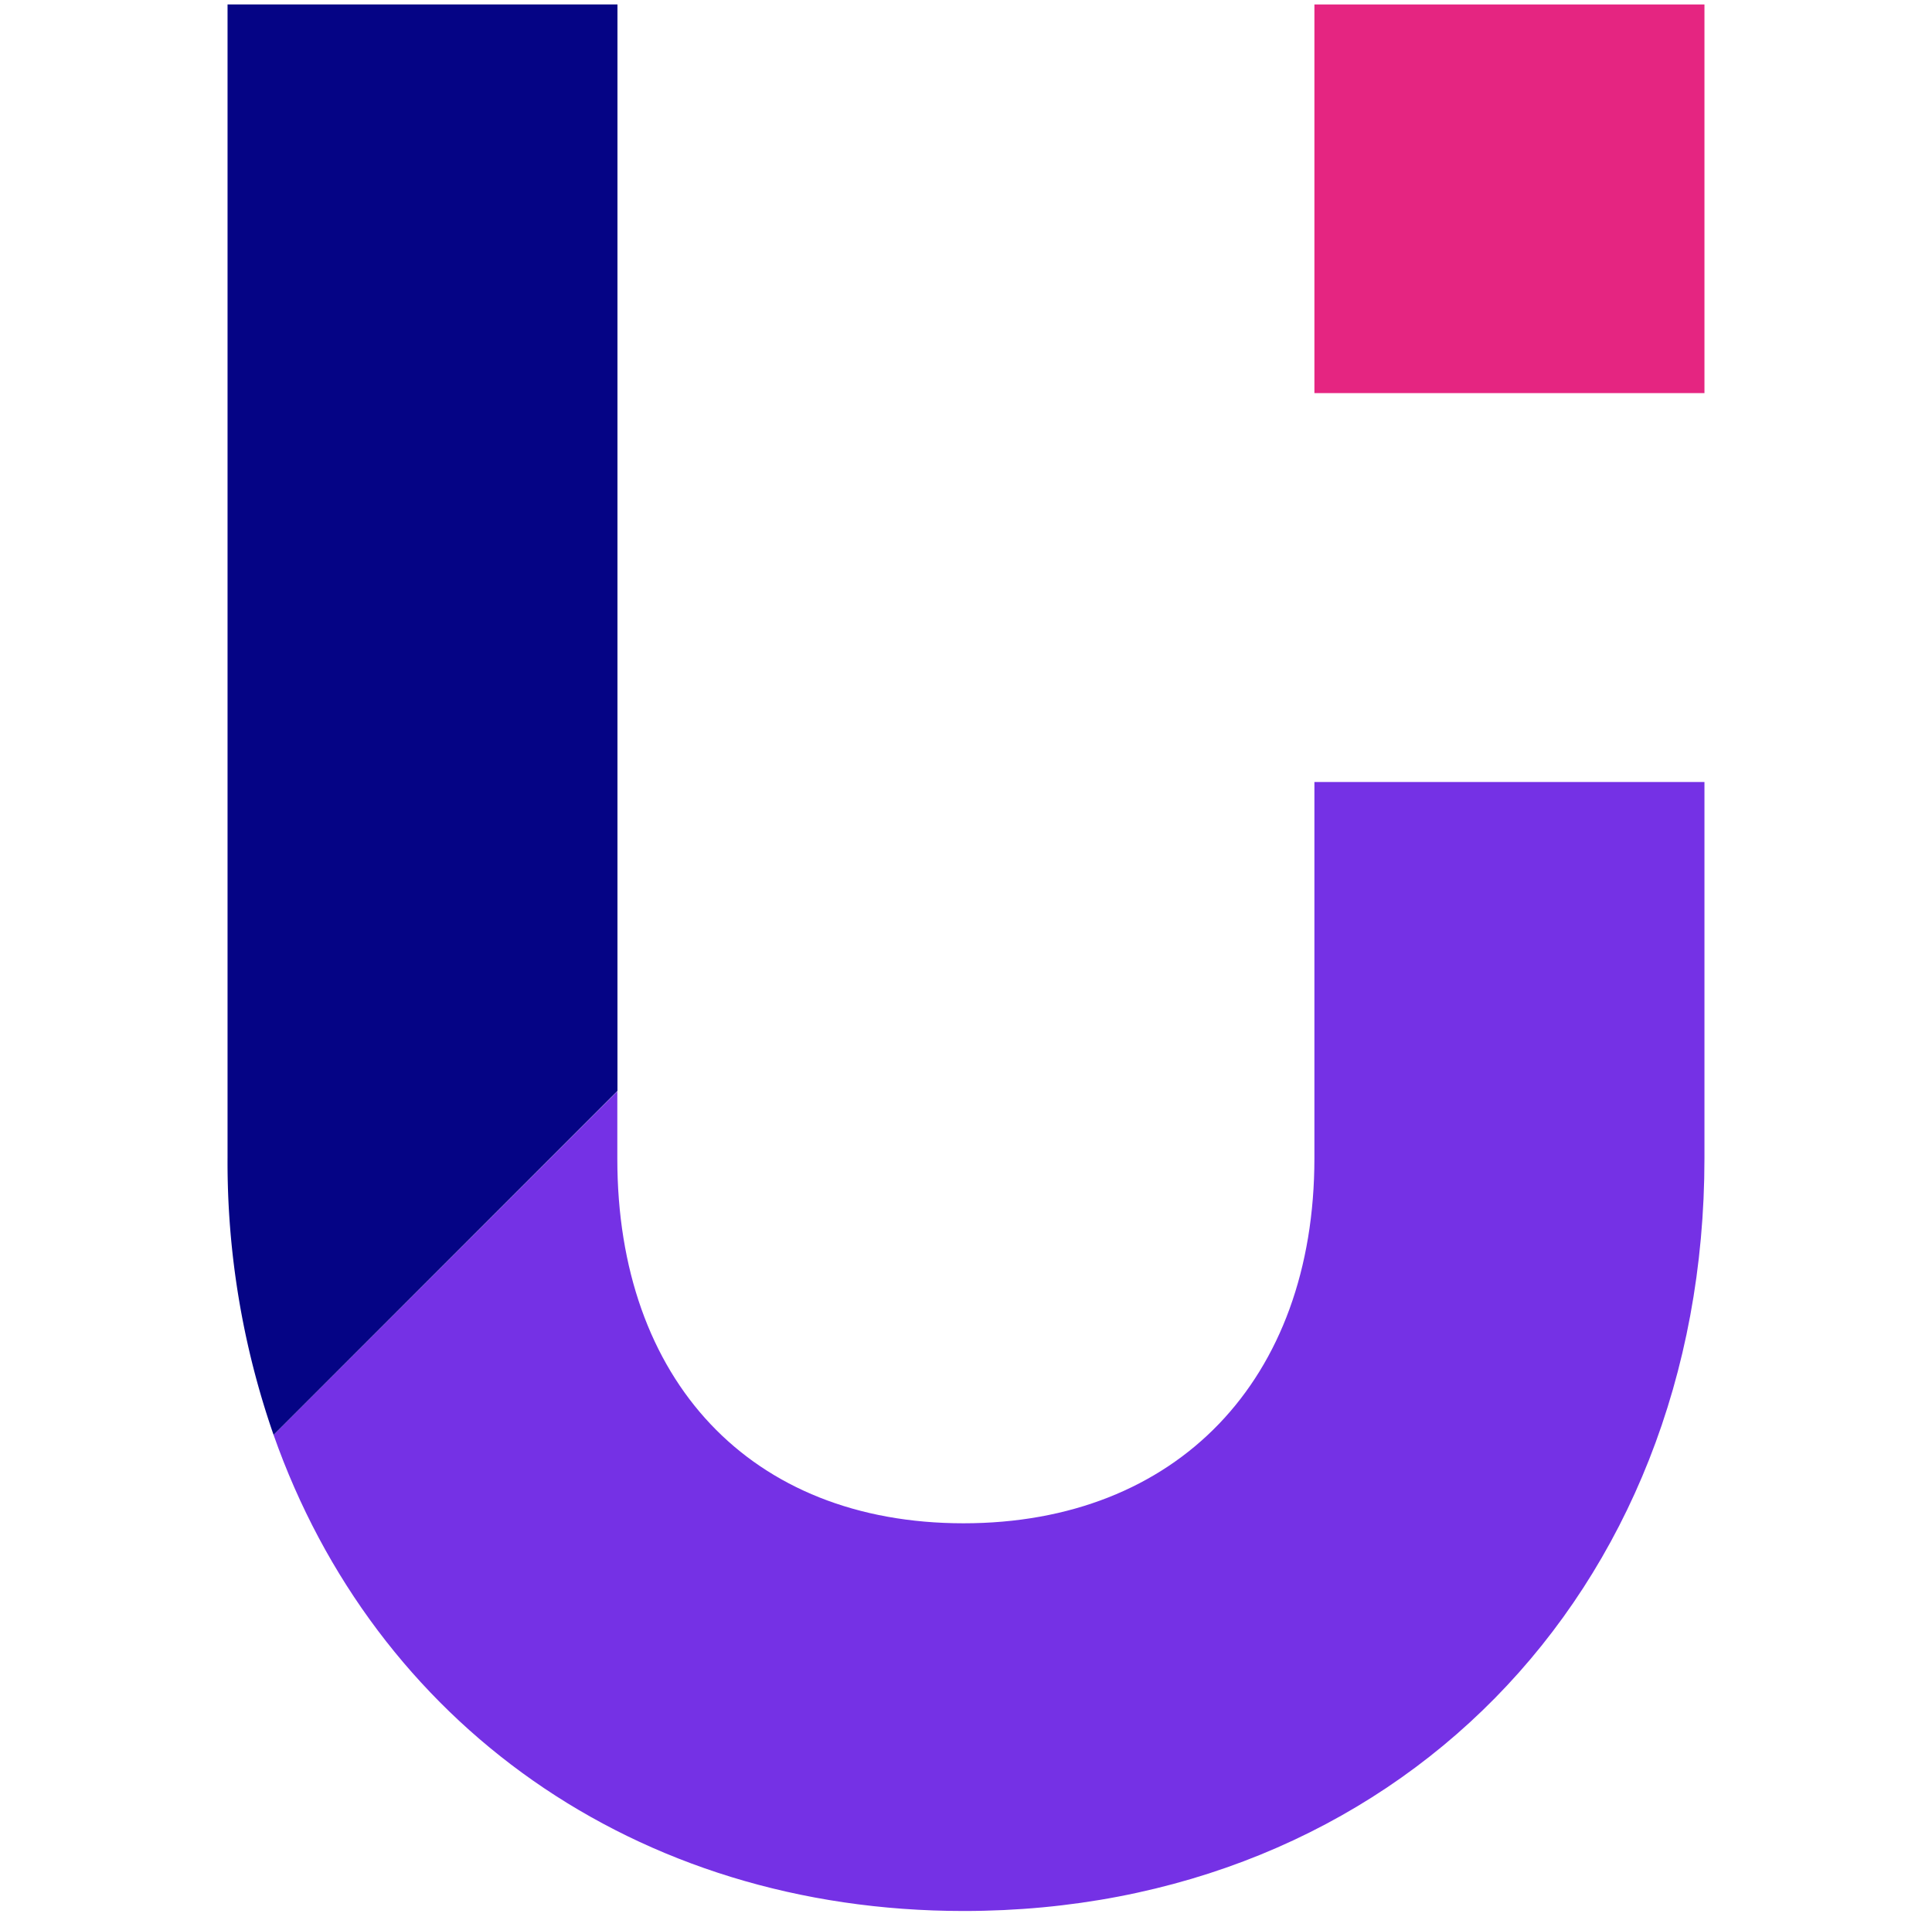
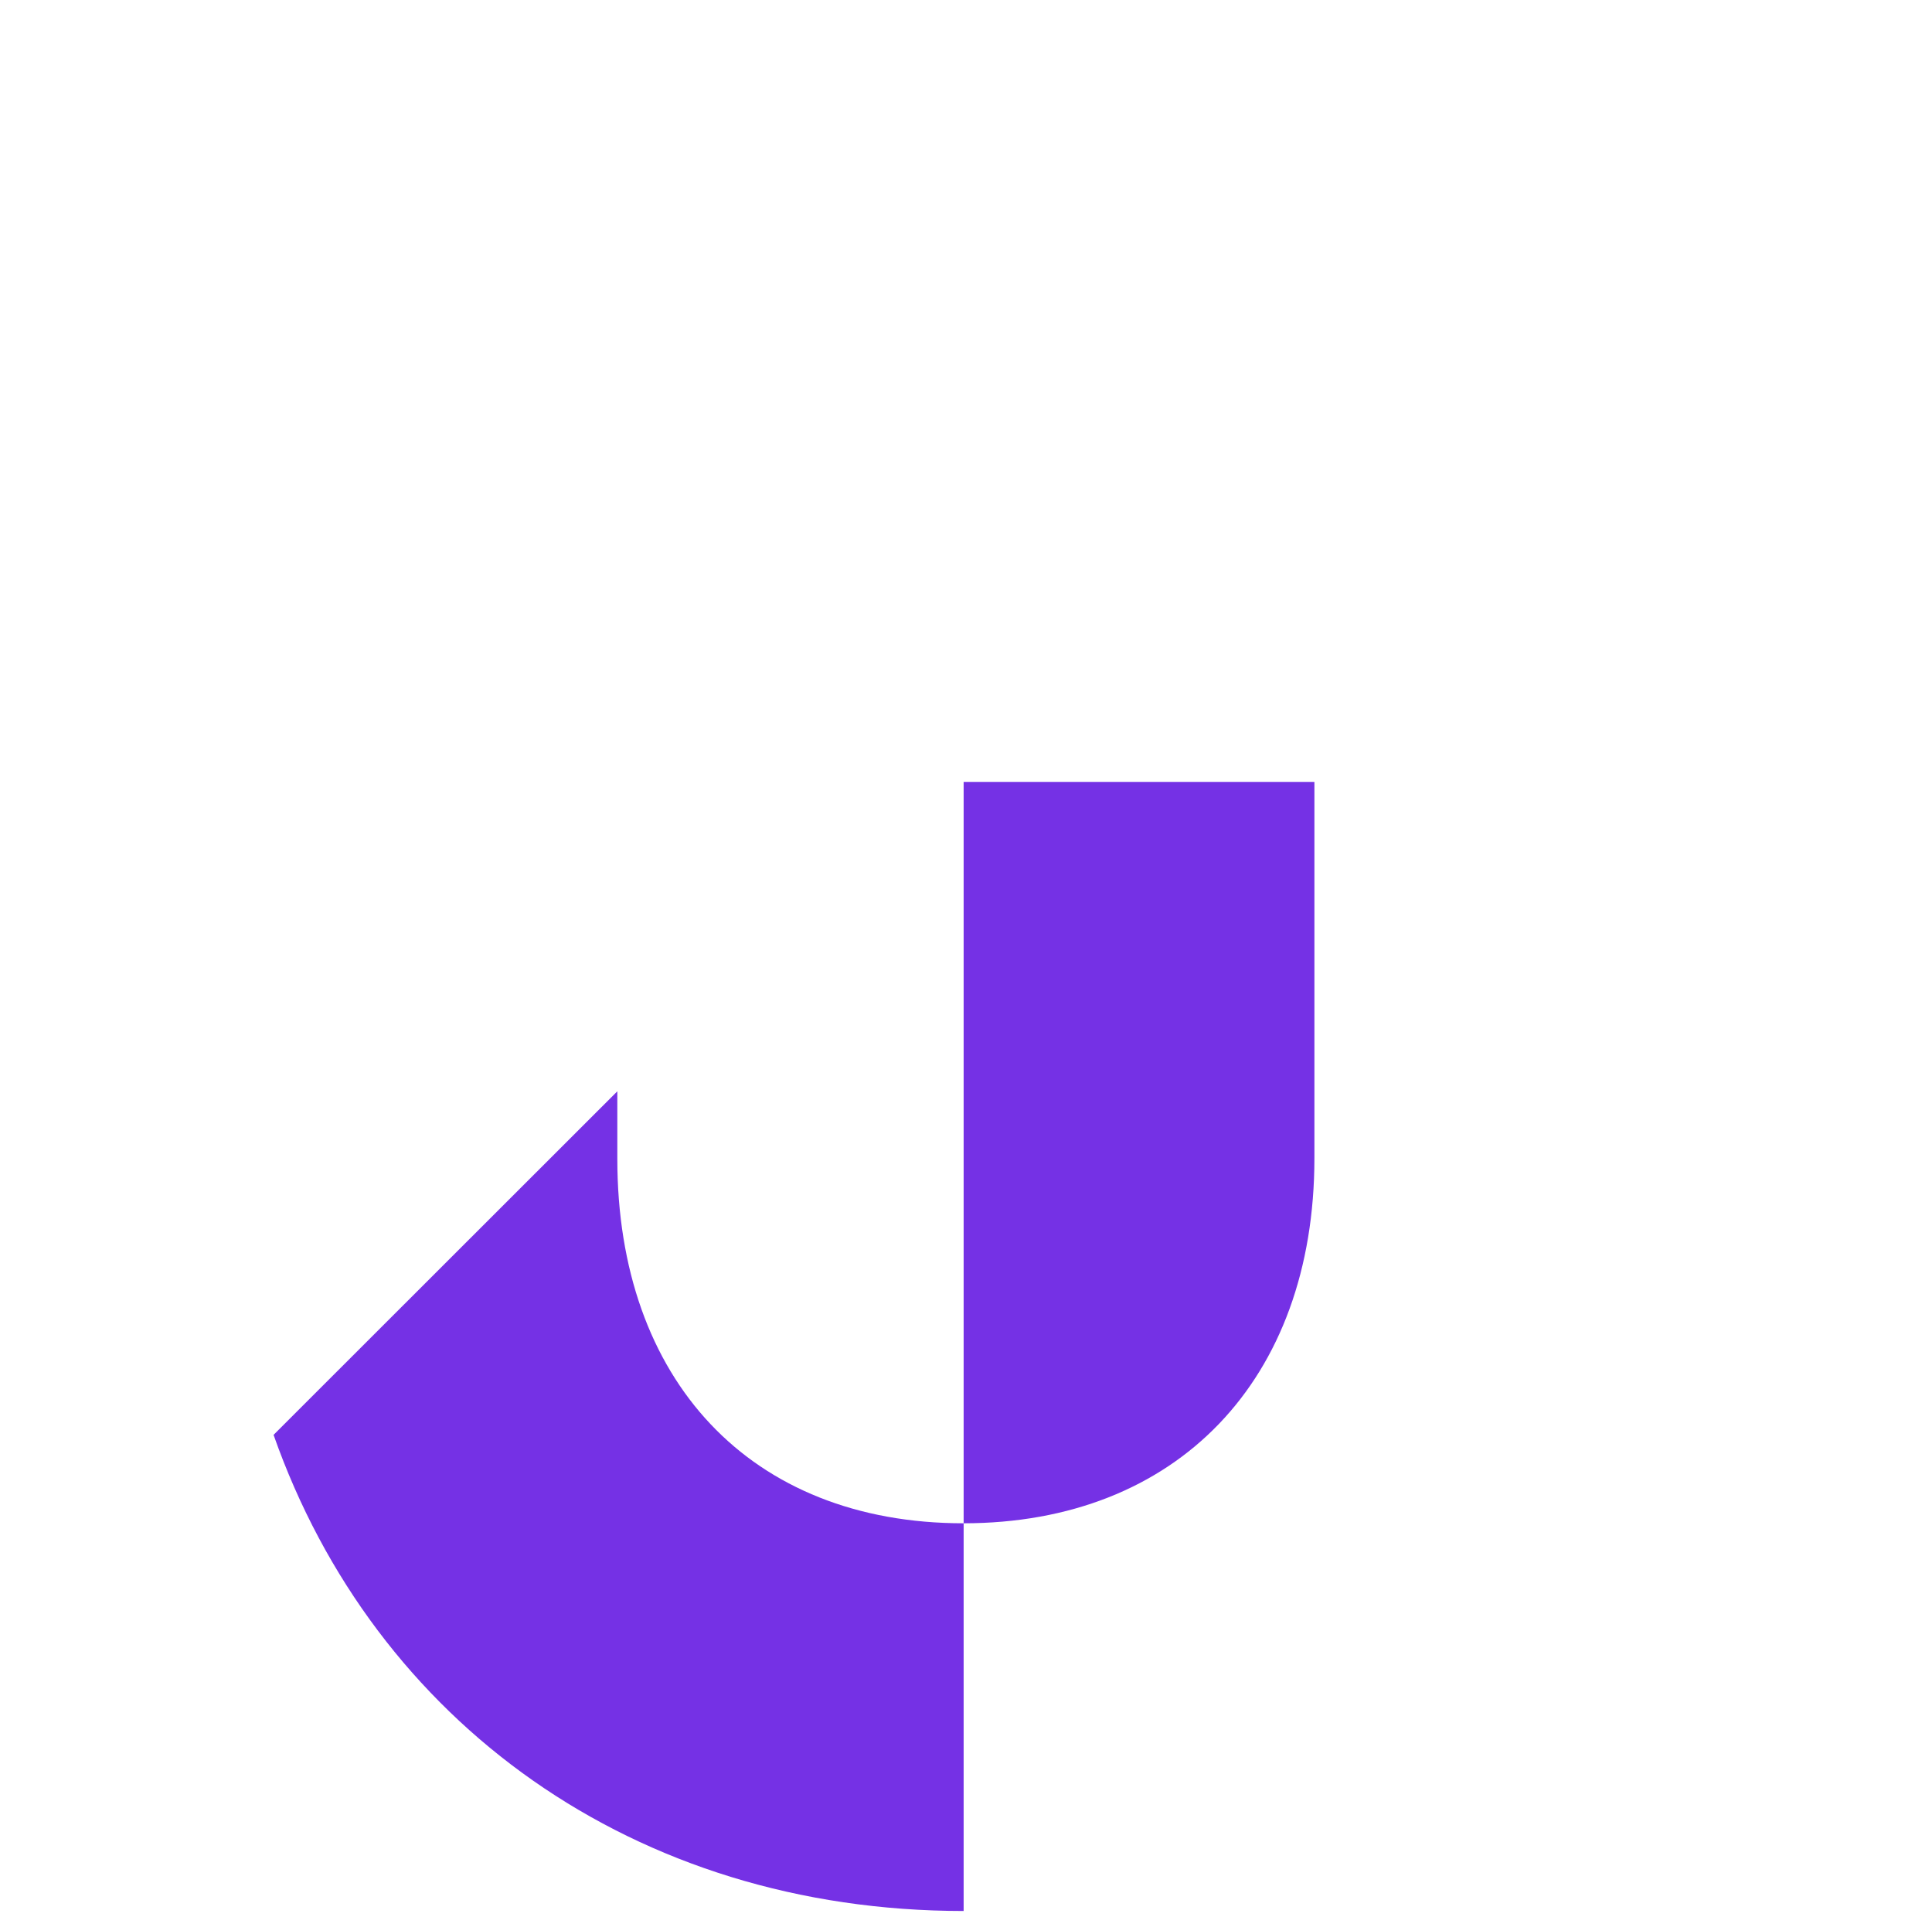
<svg xmlns="http://www.w3.org/2000/svg" id="Layer_1" data-name="Layer 1" viewBox="0 0 143.15 142">
  <defs>
    <style>.cls-1{fill:#e52581;}.cls-2{fill:#7531e5;}.cls-3{fill:#050485;}</style>
  </defs>
-   <rect class="cls-1" x="97.39" y="0.33" width="28.9" height="28.79" />
-   <path class="cls-2" d="M97.39,57.93V85.79c0,16.44-10.2,27.05-26,27.05s-25.65-10.61-25.65-27v-5L20.27,106.29C27.75,127.55,47,141.56,71.4,141.56c31.8,0,54.89-23.47,54.89-55.77V57.93Z" />
-   <path class="cls-3" d="M45.75.33H16.86V85.79a61.42,61.42,0,0,0,3.41,20.5L45.75,80.81Z" />
+   <path class="cls-2" d="M97.39,57.93V85.79c0,16.44-10.2,27.05-26,27.05s-25.65-10.61-25.65-27v-5L20.27,106.29C27.75,127.55,47,141.56,71.4,141.56V57.93Z" />
</svg>